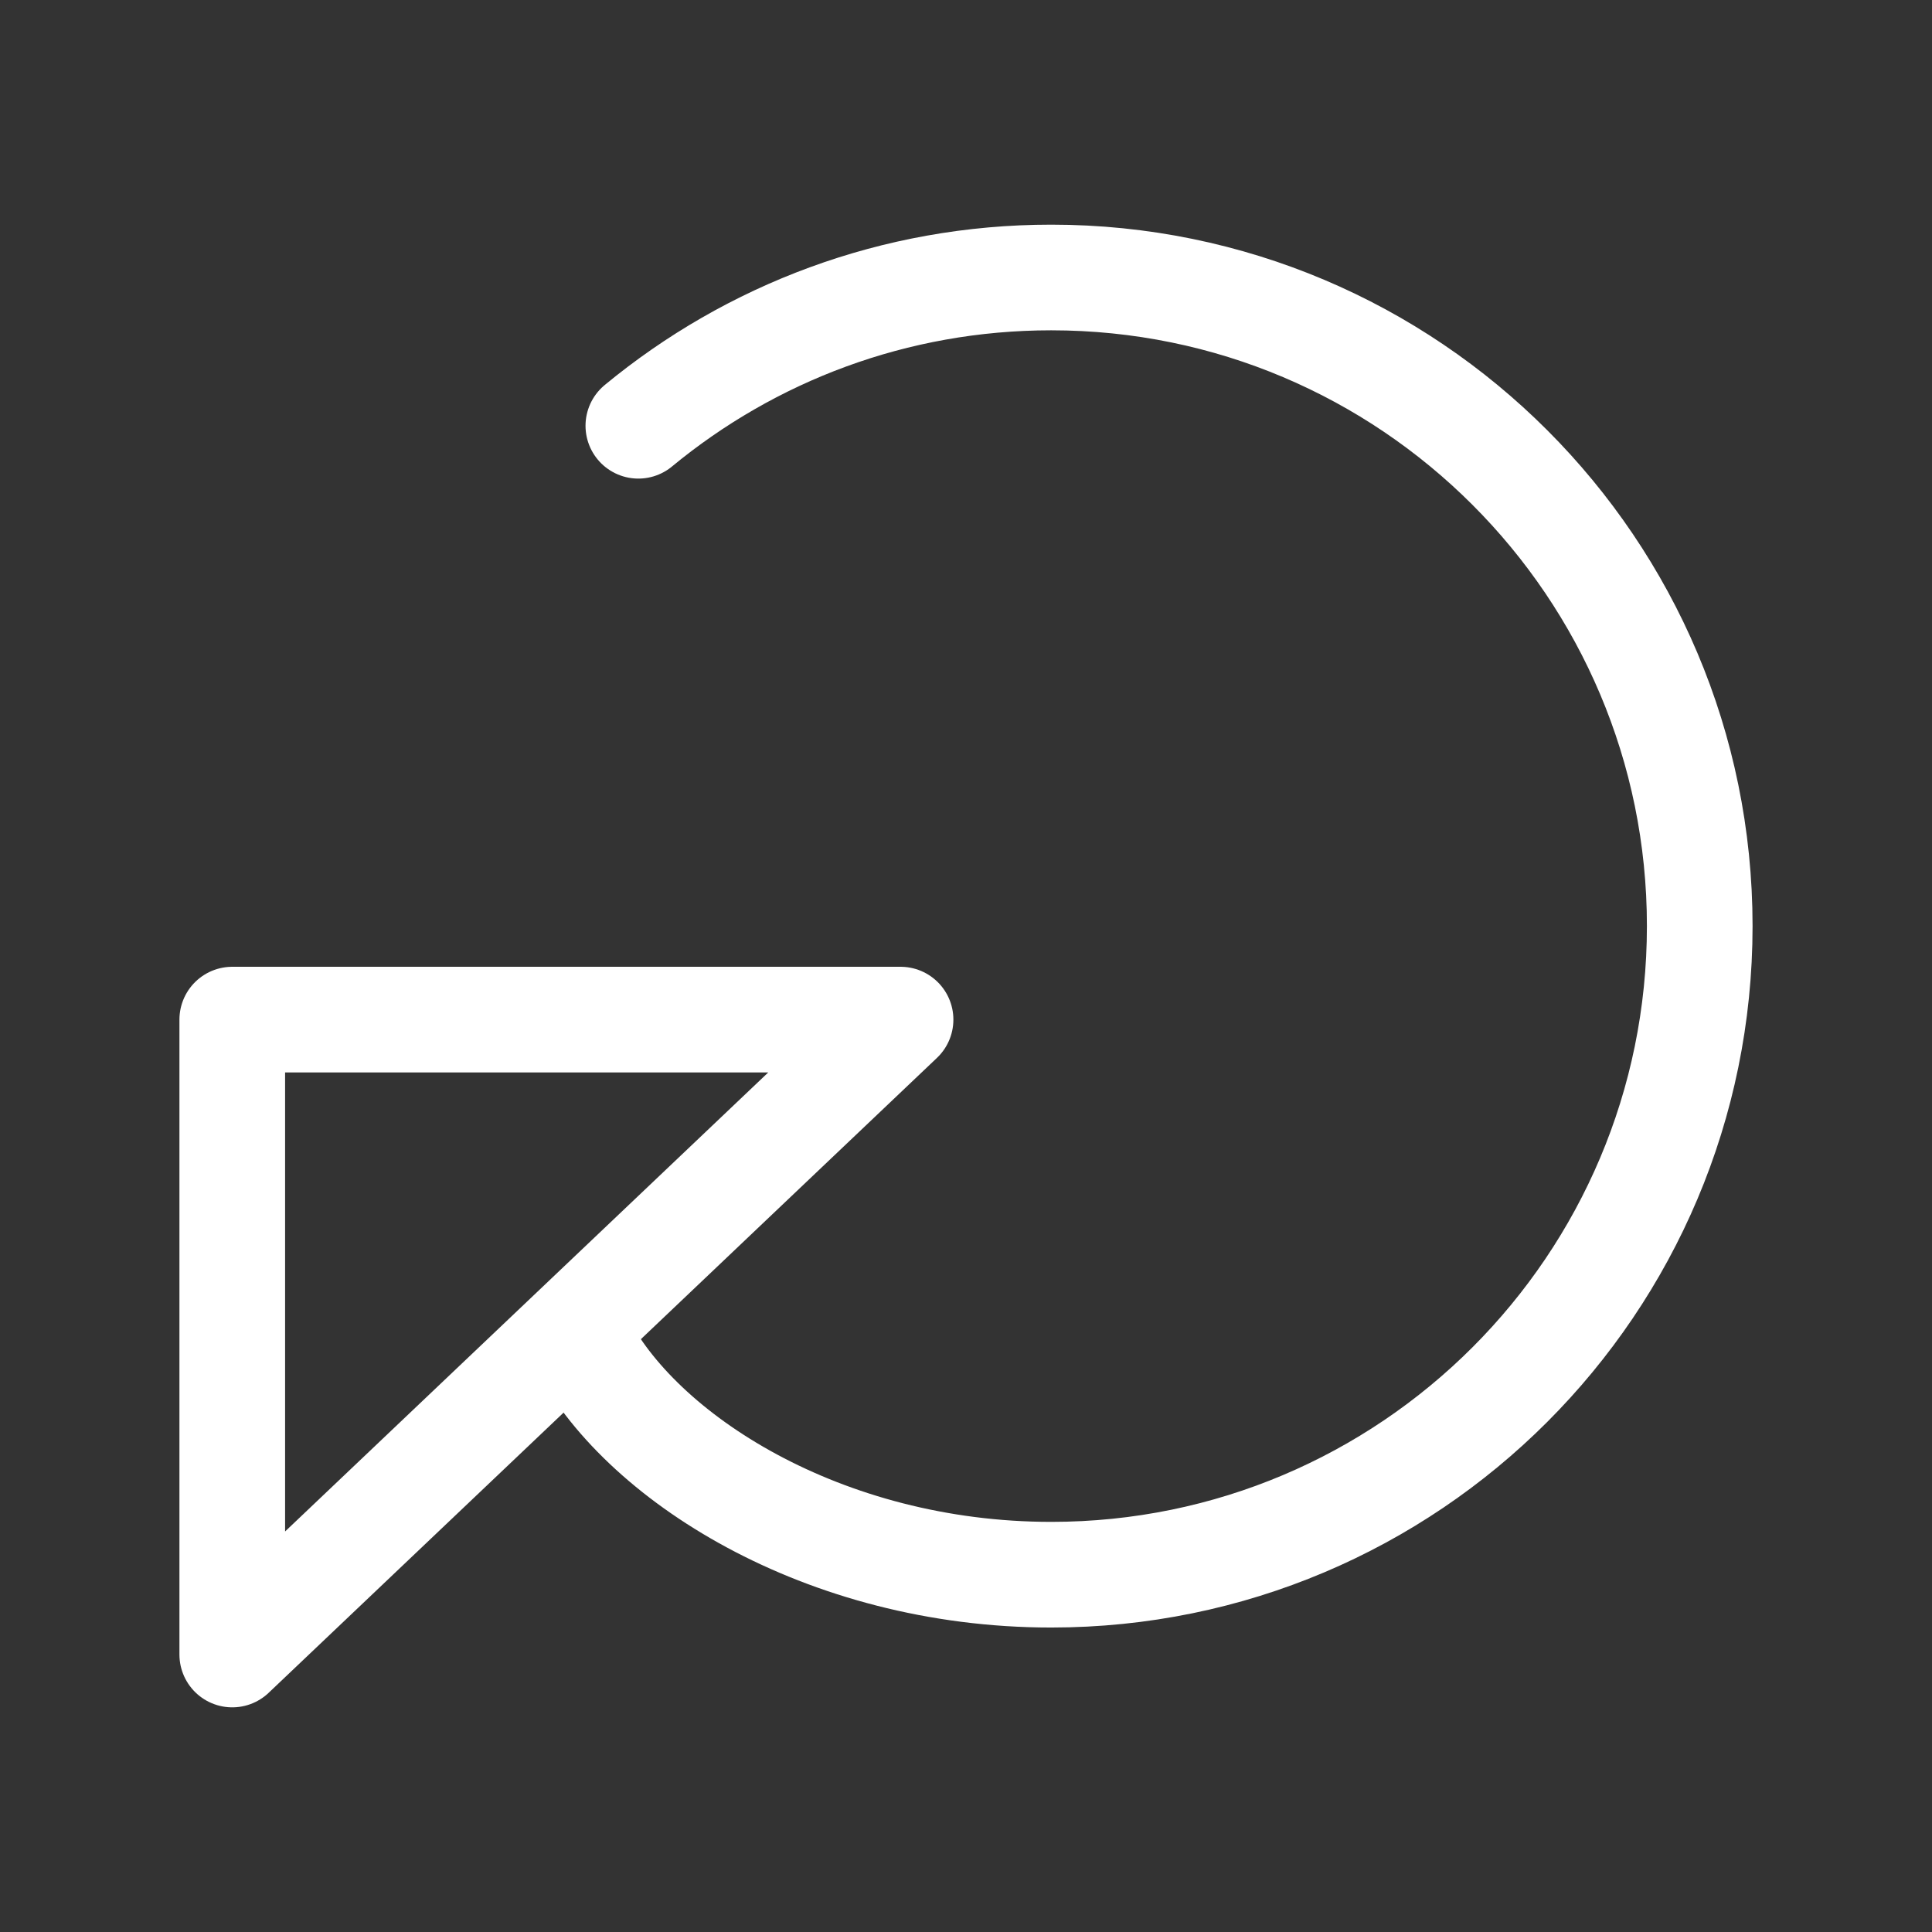
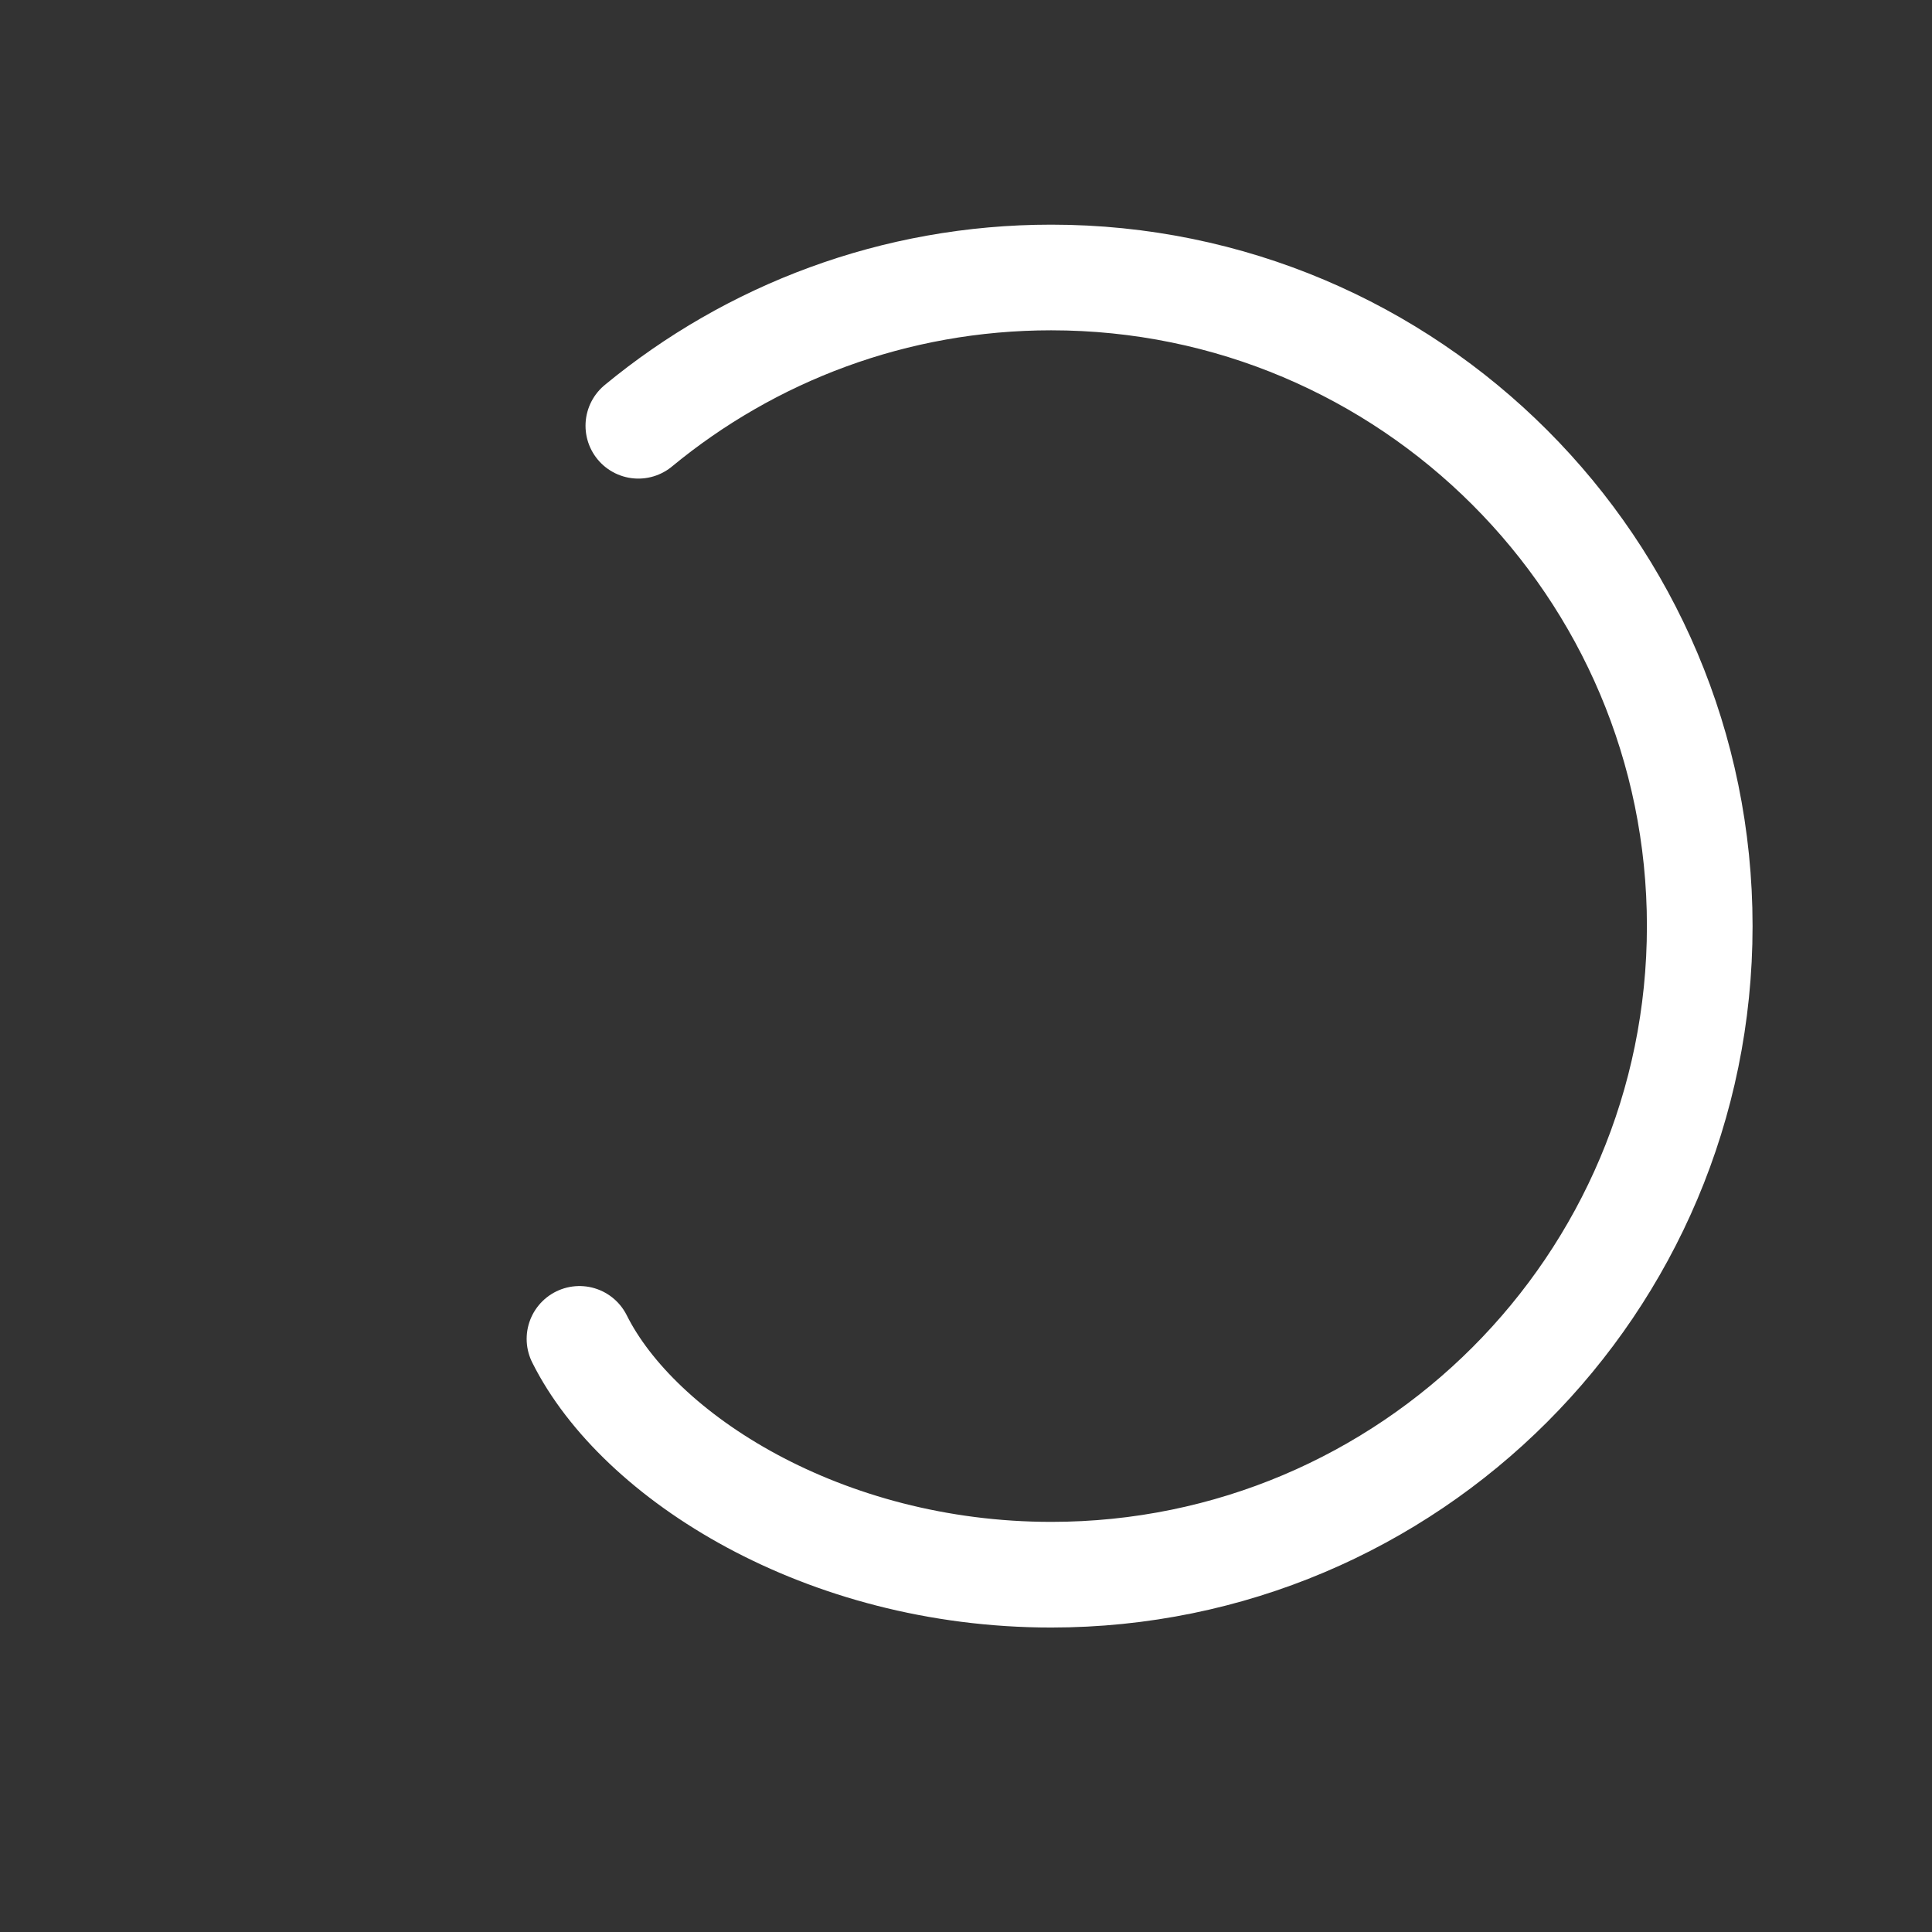
<svg xmlns="http://www.w3.org/2000/svg" version="1.1" id="Ebene_1" x="0px" y="0px" width="32px" height="32px" viewBox="0 0 32 32" enable-background="new 0 0 32 32" xml:space="preserve">
  <rect x="0" y="0" width="32" height="32" fill="#333333" stroke="none" />
  <g>
-     <polygon fill="none" stroke="#FFFFFF" stroke-width="1.75" stroke-linecap="round" stroke-linejoin="round" stroke-miterlimit="10" points="   3.847,16.888 14.916,16.888 3.847,27.404  " />
    <path fill="none" stroke="#FFFFFF" stroke-width="1.75" stroke-linecap="round" stroke-linejoin="round" stroke-miterlimit="10" d="   M10.573,7.052c1.857-1.533,4.24-2.456,6.838-2.456c5.933,0,10.742,4.81,10.742,10.742c0,5.934-4.81,10.744-10.742,10.744   c-3.773,0-6.837-1.953-7.813-3.906" />
  </g>
</svg>